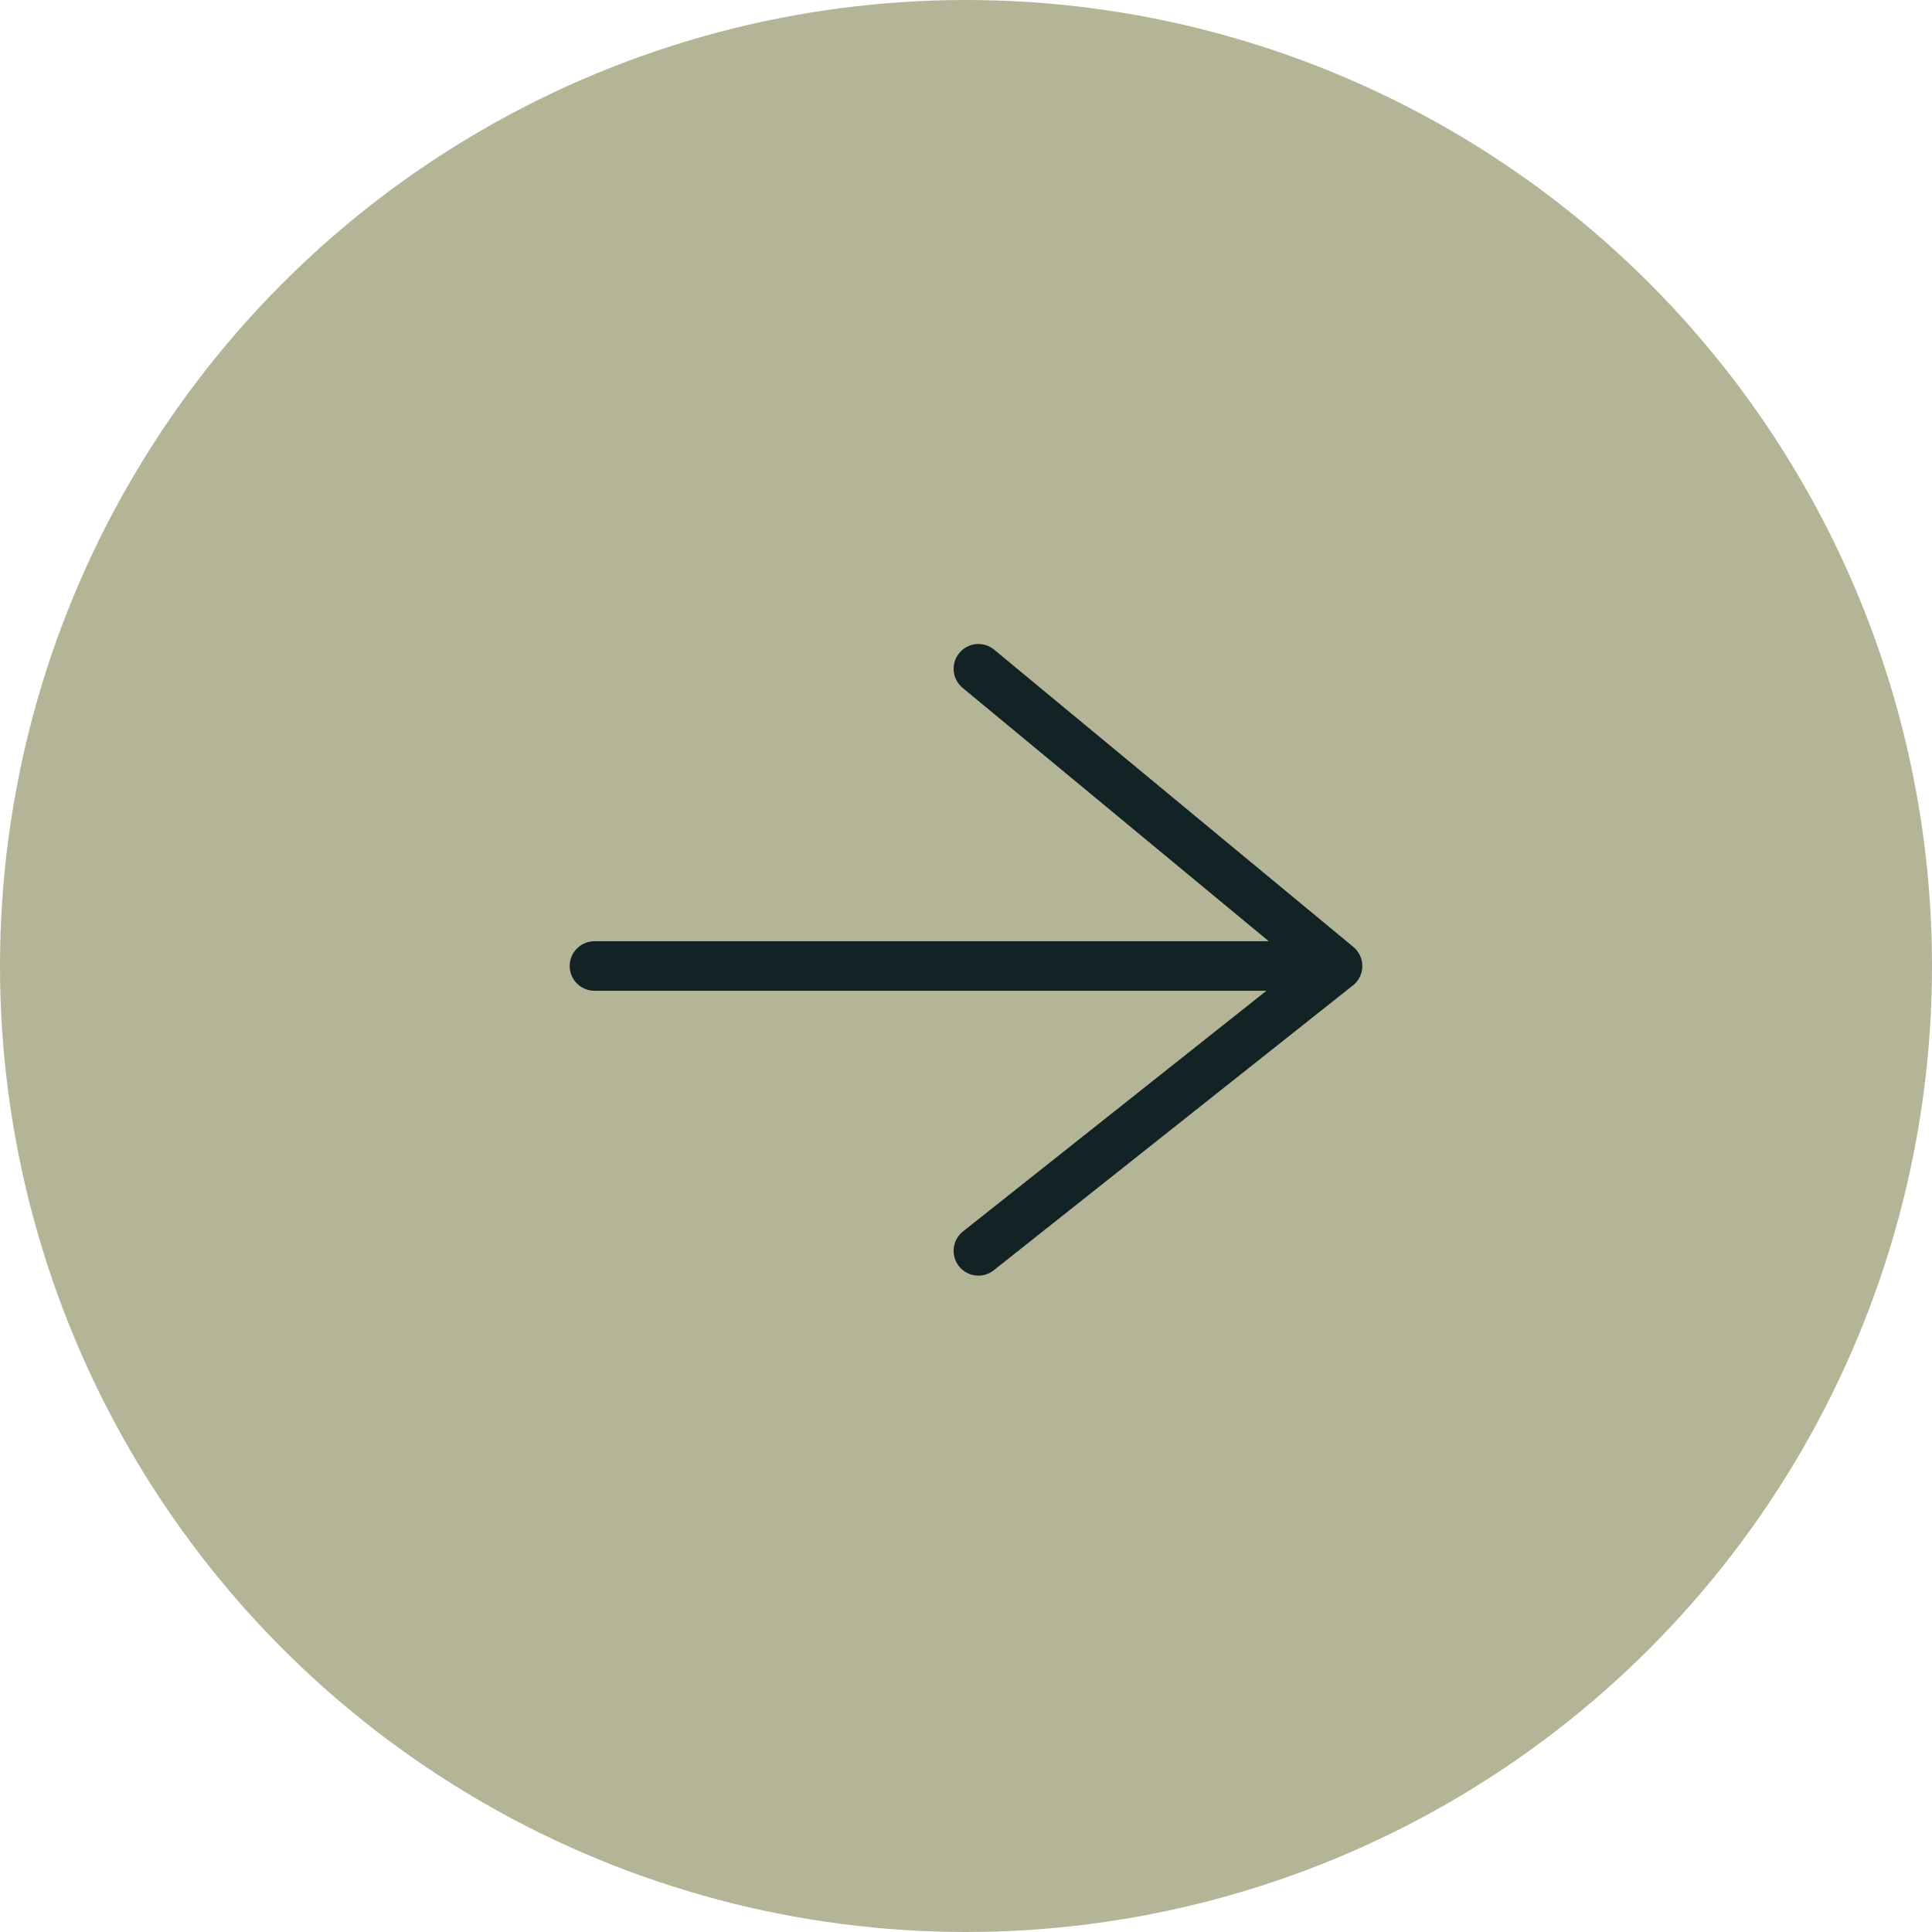
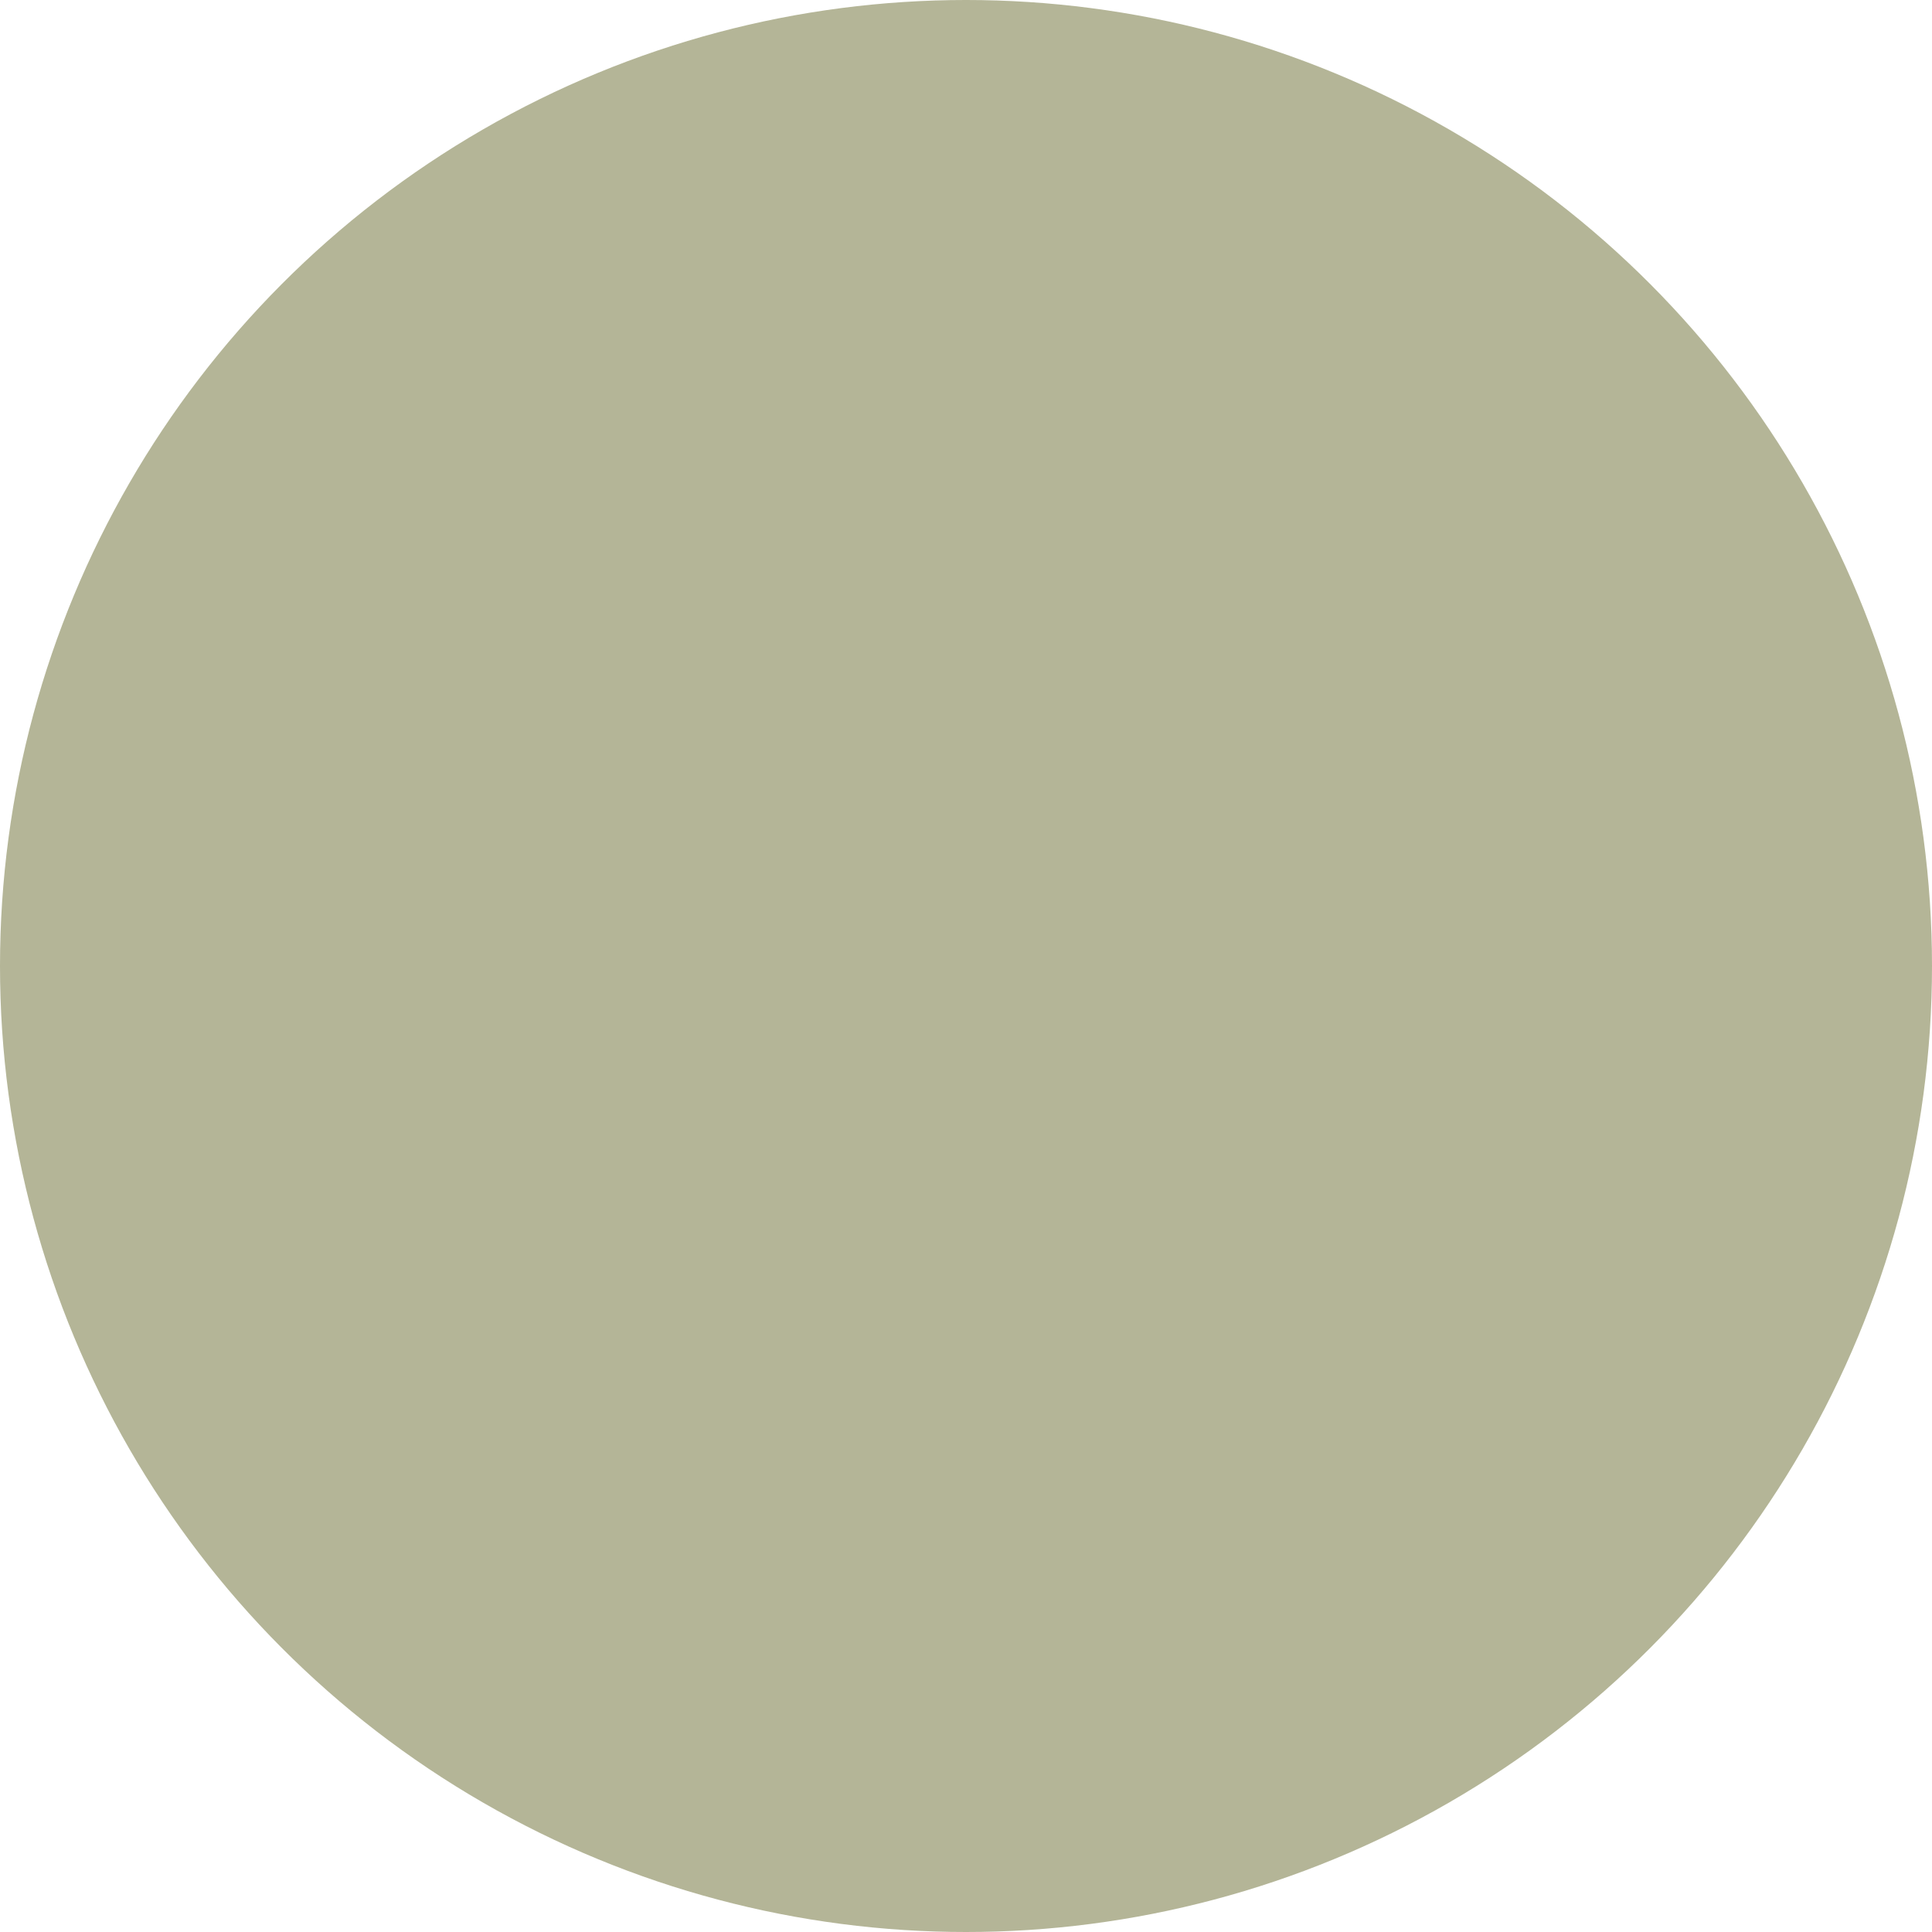
<svg xmlns="http://www.w3.org/2000/svg" width="78" height="78" viewBox="0 0 78 78" fill="none">
  <circle cx="39" cy="39" r="39" fill="#B4B597" />
-   <path d="M39.5 50.5L54 39M54 39L39.5 27M54 39H24" stroke="#132224" stroke-width="2" stroke-linecap="round" />
</svg>